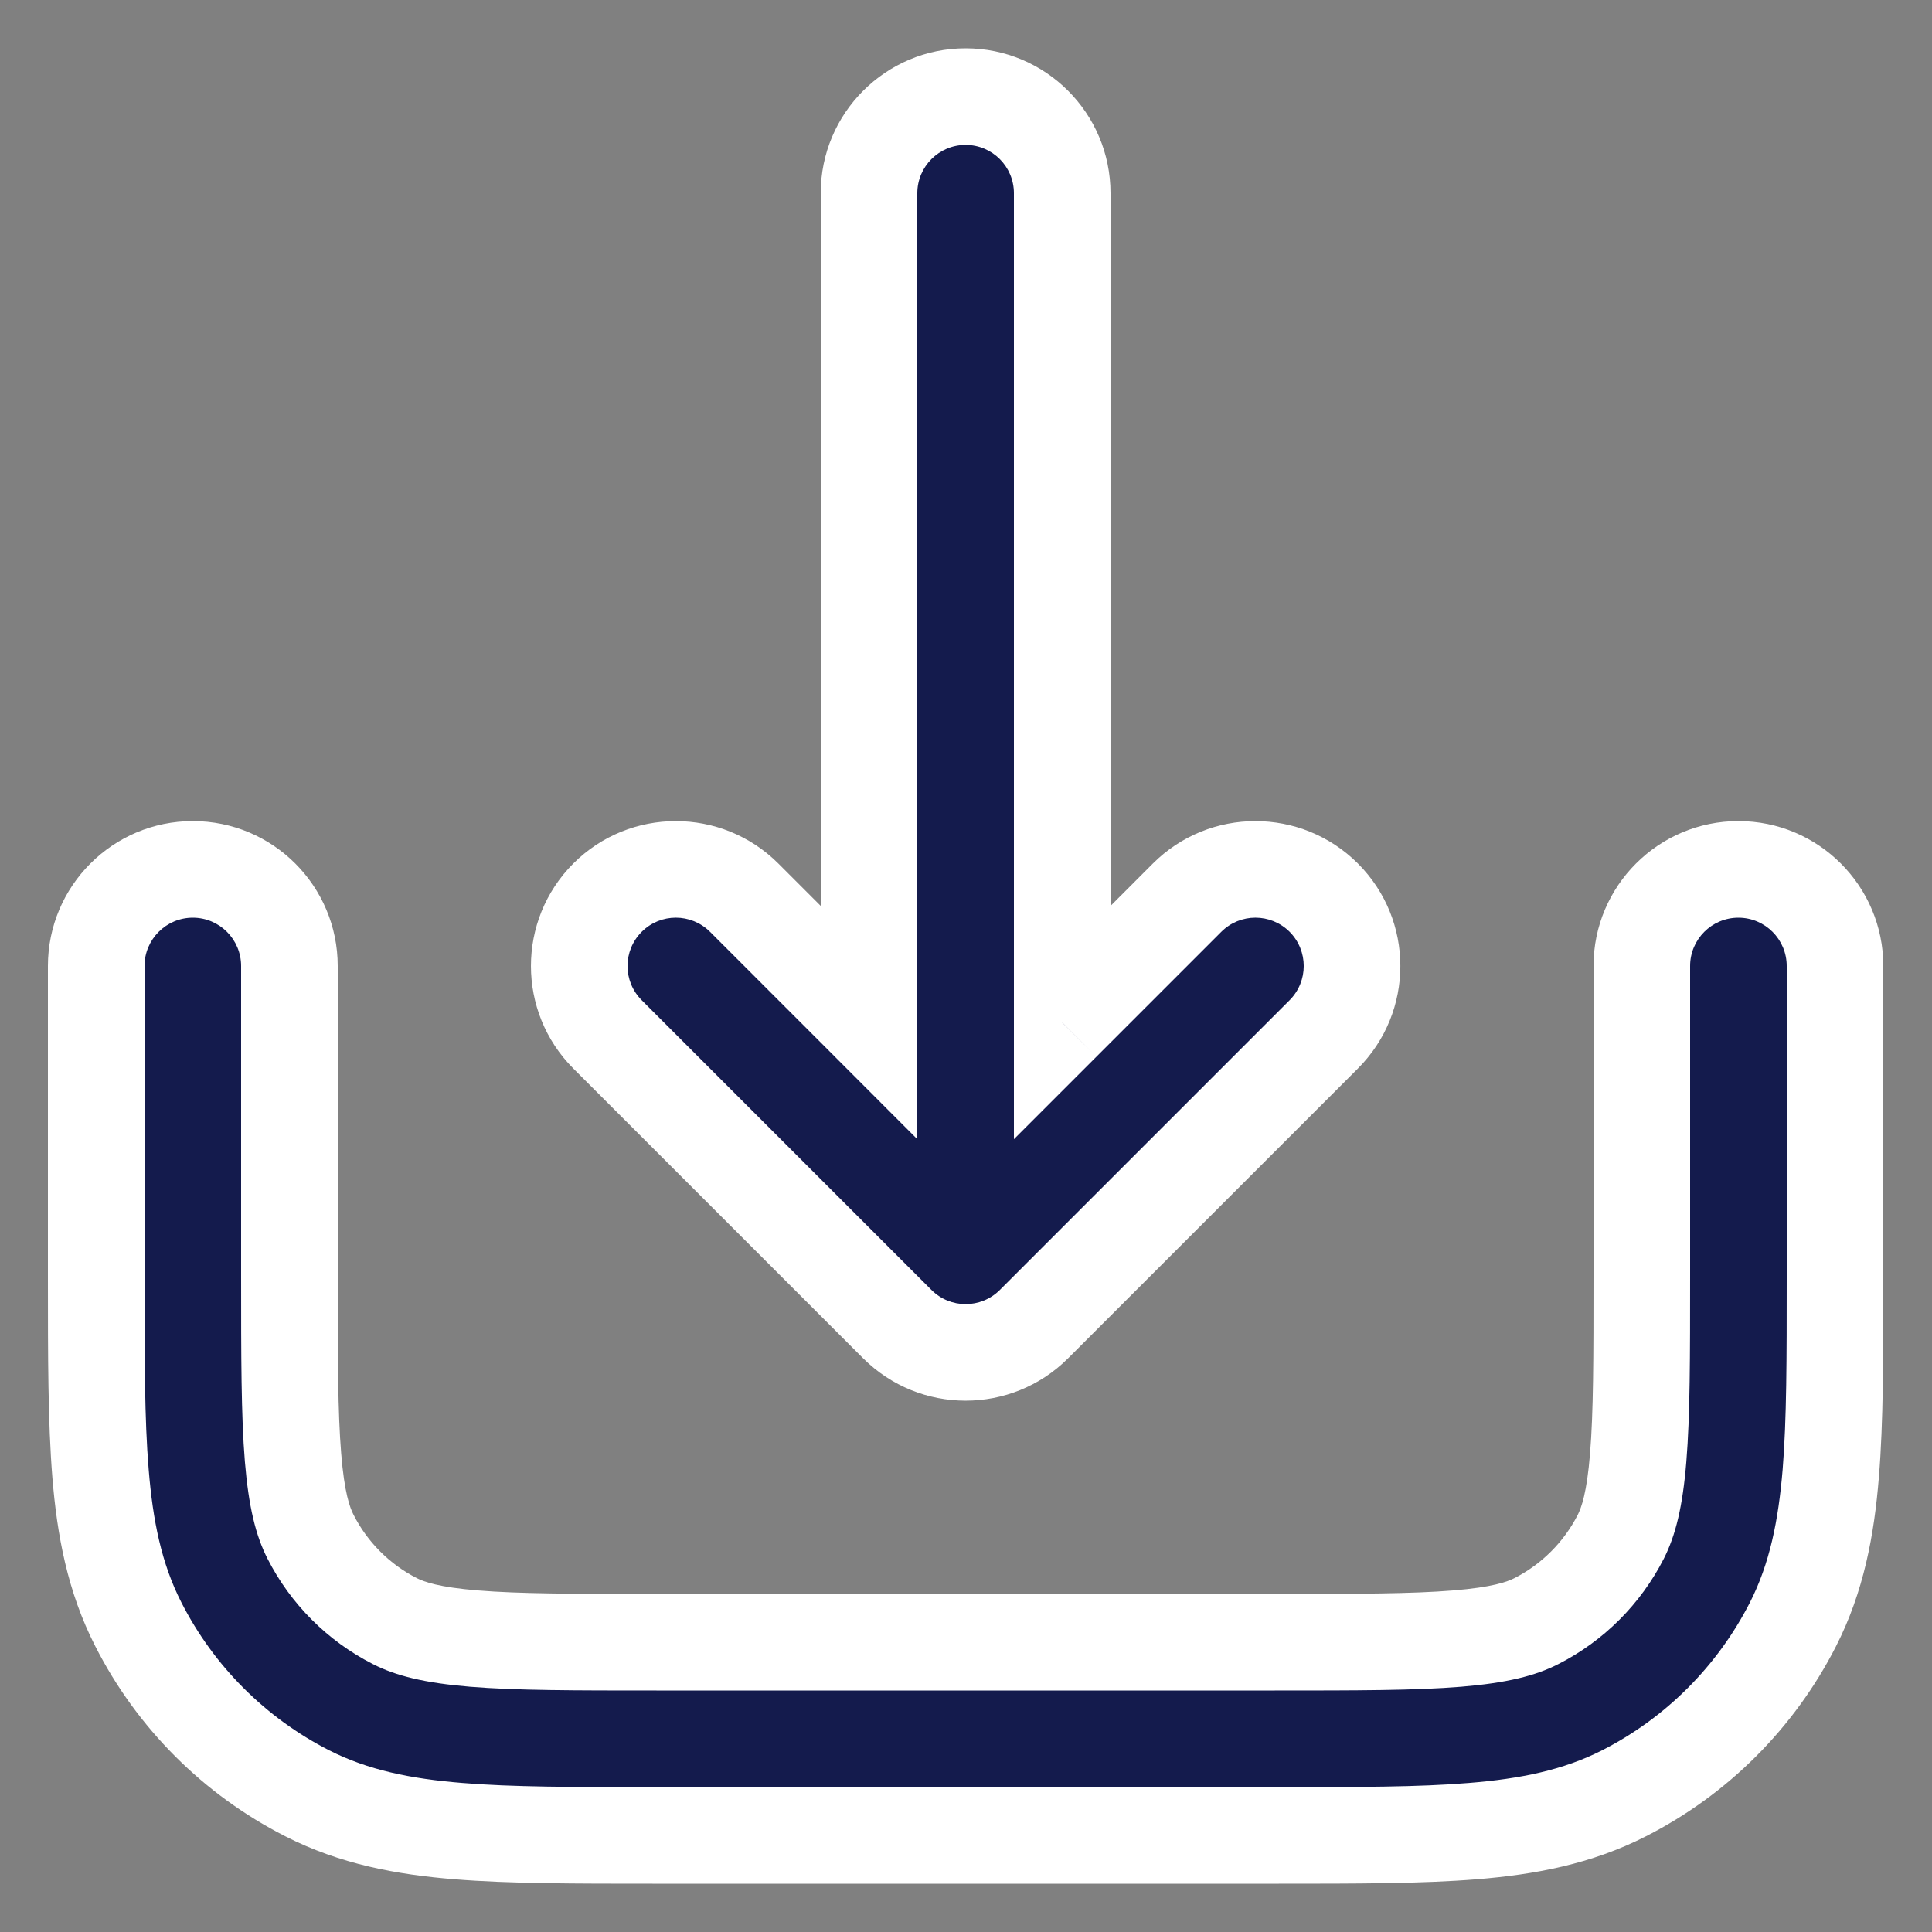
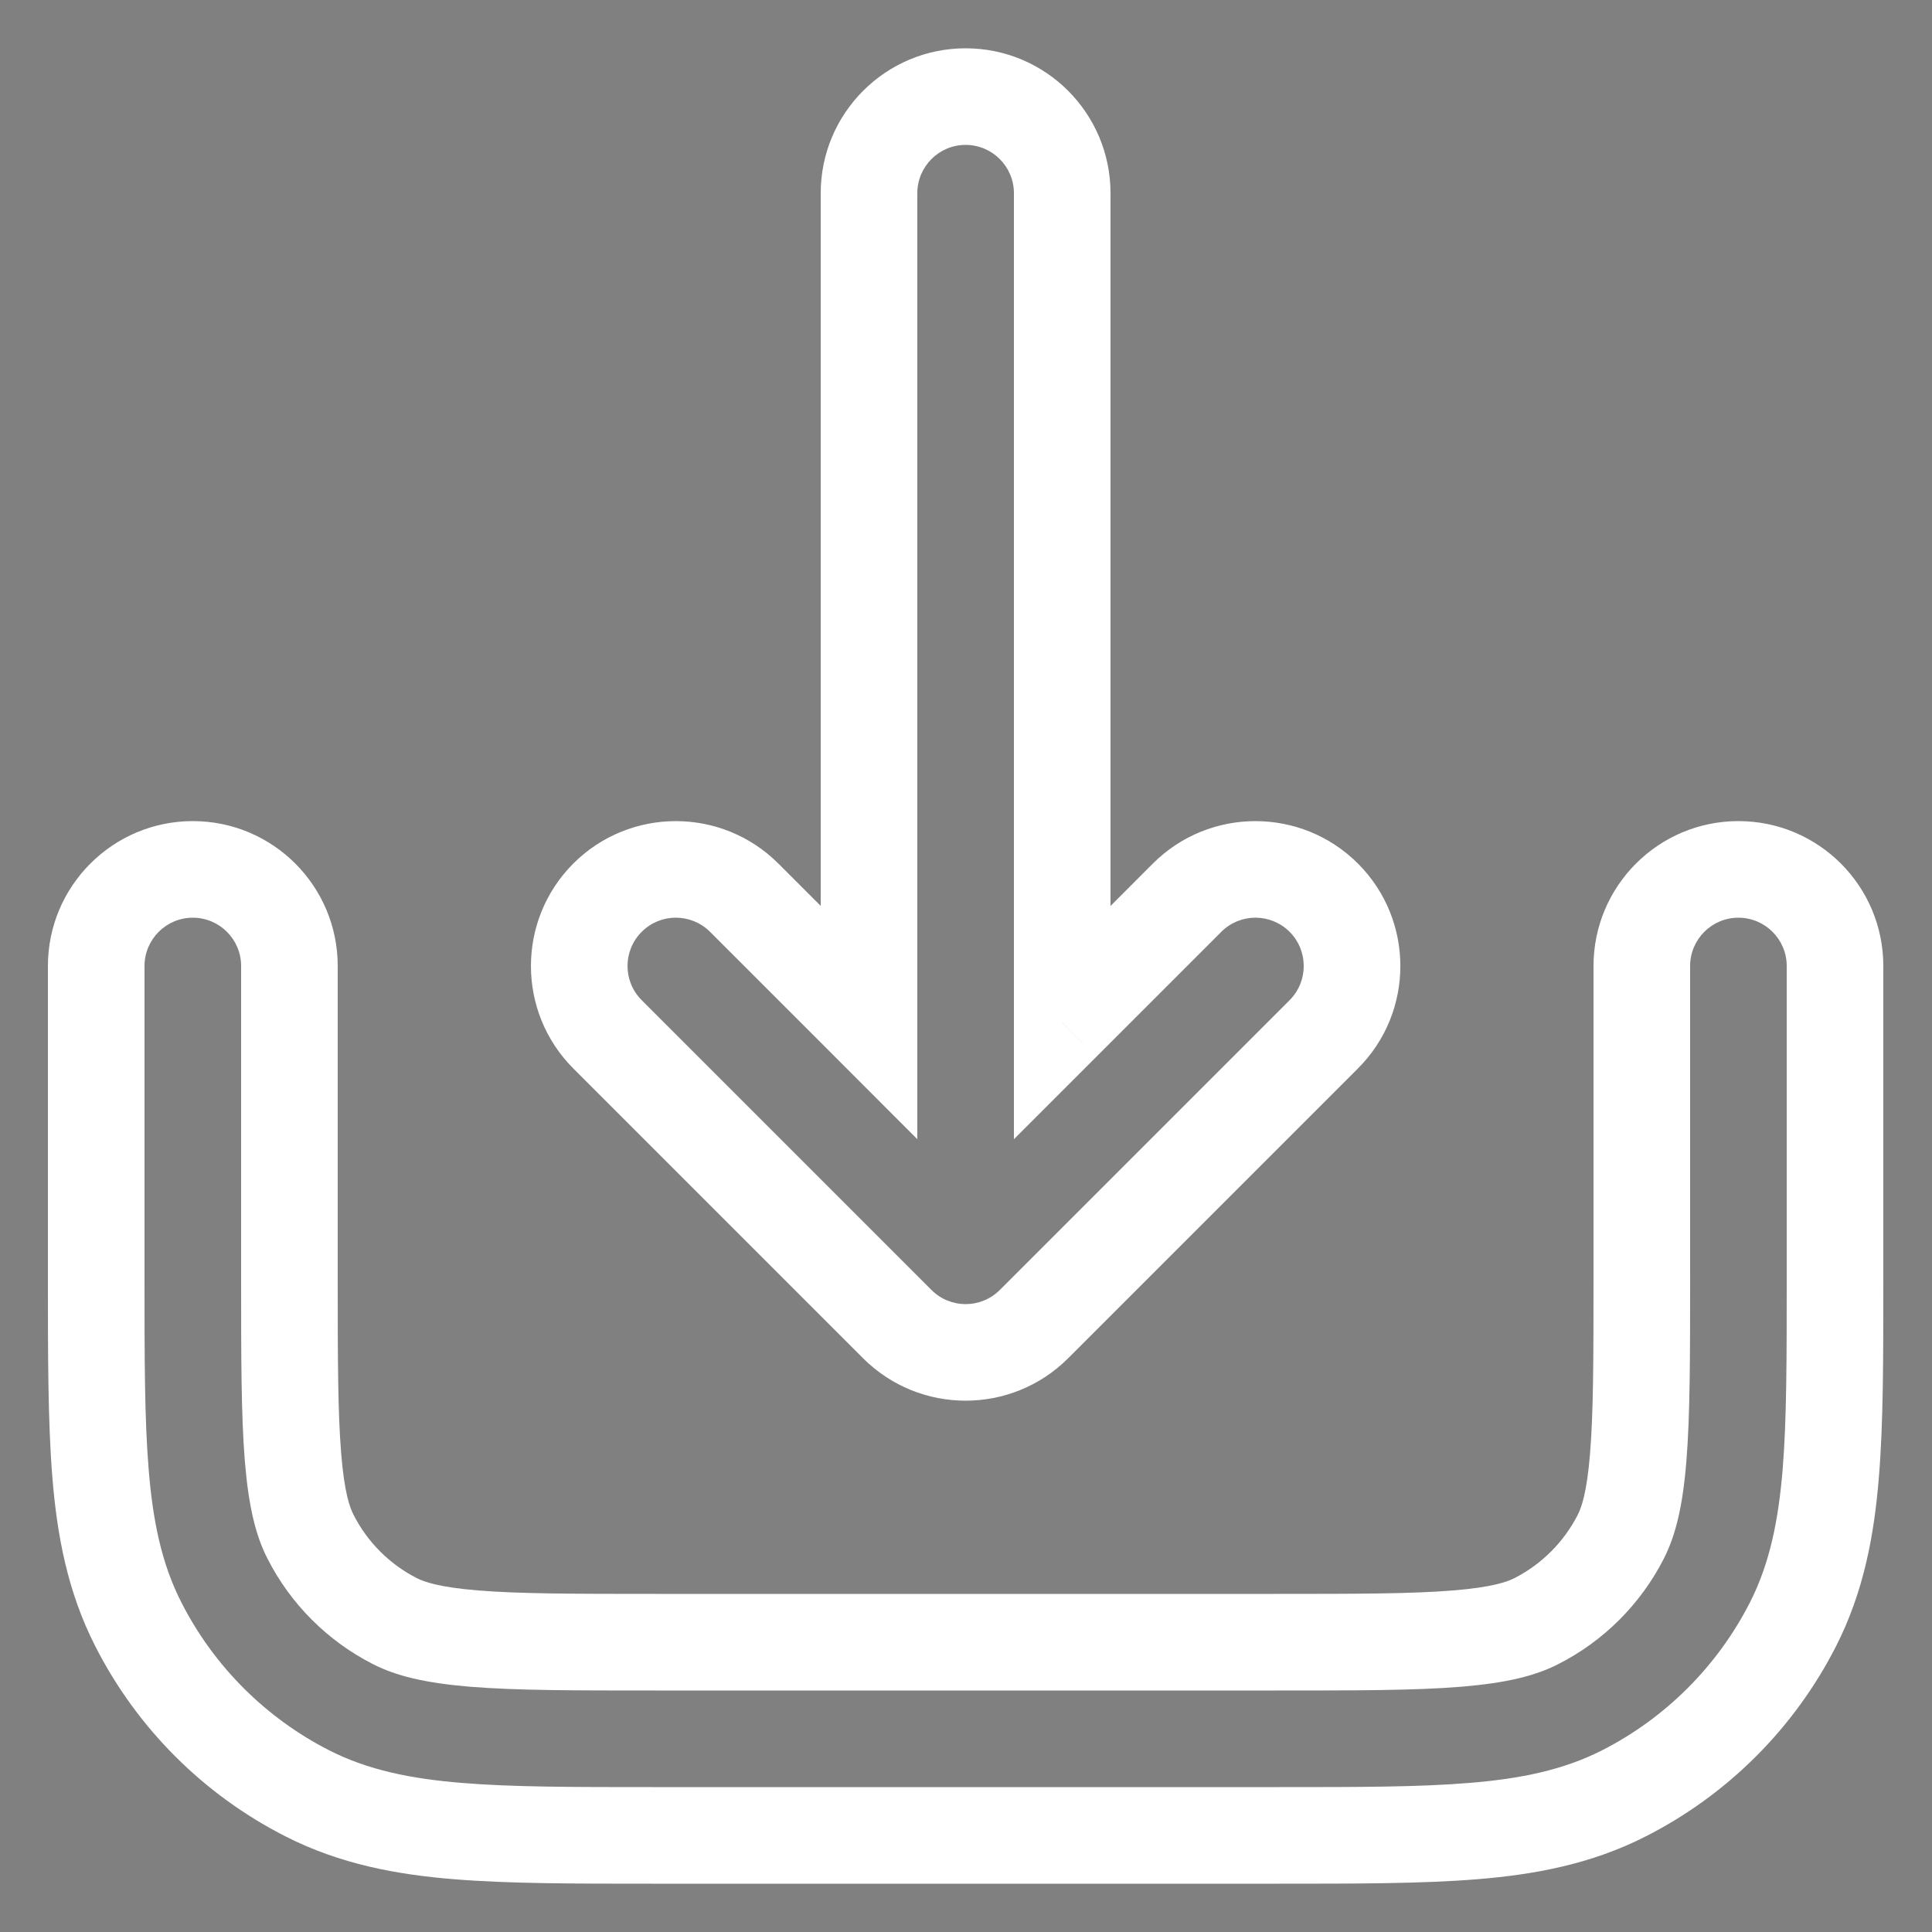
<svg xmlns="http://www.w3.org/2000/svg" width="20" height="20" viewBox="0 0 20 20" fill="none">
  <rect x="0" y="0" width="20" height="20" fill="#808080" stroke="none" />
-   <path fill-rule="evenodd" clip-rule="evenodd" d="M6.289 9.293C5.898 9.683 5.898 10.317 6.289 10.707L9.289 13.707C9.68 14.098 10.313 14.098 10.703 13.707L13.703 10.707C14.094 10.317 14.094 9.683 13.703 9.293C13.313 8.902 12.68 8.902 12.289 9.293L10.996 10.586V2C10.996 1.448 10.548 1 9.996 1C9.444 1 8.996 1.448 8.996 2V10.586L7.703 9.293C7.313 8.902 6.68 8.902 6.289 9.293ZM0.996 10L0.996 13.241C0.996 14.046 0.996 14.711 1.04 15.252C1.086 15.814 1.185 16.331 1.432 16.816C1.816 17.569 2.427 18.18 3.18 18.564C3.665 18.811 4.182 18.91 4.744 18.956C5.285 19 5.95 19 6.755 19H6.755H13.237H13.238C14.042 19 14.707 19 15.248 18.956C15.81 18.91 16.327 18.811 16.812 18.564C17.565 18.18 18.177 17.569 18.56 16.816C18.807 16.331 18.906 15.814 18.952 15.252C18.996 14.711 18.996 14.046 18.996 13.241V10C18.996 9.448 18.548 9 17.996 9C17.444 9 16.996 9.448 16.996 10V13.2C16.996 14.057 16.995 14.639 16.959 15.089C16.923 15.527 16.858 15.752 16.778 15.908C16.586 16.284 16.28 16.59 15.904 16.782C15.748 16.862 15.524 16.927 15.085 16.962C14.635 16.999 14.053 17 13.196 17H6.796C5.94 17 5.357 16.999 4.907 16.962C4.469 16.927 4.245 16.862 4.088 16.782C3.712 16.59 3.406 16.284 3.214 15.908C3.134 15.752 3.069 15.527 3.034 15.089C2.997 14.639 2.996 14.057 2.996 13.2L2.996 10C2.996 9.448 2.548 9 1.996 9C1.444 9 0.996 9.448 0.996 10Z" fill="#141B4D" />
  <path d="M6.289 10.707L6.643 10.354H6.643L6.289 10.707ZM6.289 9.293L6.643 9.646L6.643 9.646L6.289 9.293ZM9.289 13.707L8.935 14.061L9.289 13.707ZM10.703 13.707L11.057 14.061H11.057L10.703 13.707ZM13.703 10.707L13.35 10.354L13.35 10.354L13.703 10.707ZM13.703 9.293L13.35 9.646L13.35 9.646L13.703 9.293ZM12.289 9.293L12.643 9.646V9.646L12.289 9.293ZM10.996 10.586H10.496V11.793L11.35 10.939L10.996 10.586ZM8.996 10.586L8.643 10.939L9.496 11.793V10.586H8.996ZM7.703 9.293L7.35 9.646V9.646L7.703 9.293ZM0.996 13.241L1.496 13.241V13.241H0.996ZM0.996 10H1.496H0.996ZM1.04 15.252L1.539 15.211L1.04 15.252ZM1.432 16.816L1.878 16.589H1.878L1.432 16.816ZM3.18 18.564L2.953 19.009H2.953L3.18 18.564ZM4.744 18.956L4.785 18.457H4.785L4.744 18.956ZM6.755 19V18.5H6.755L6.755 19ZM13.238 19L13.238 18.5H13.238V19ZM15.248 18.956L15.207 18.457L15.248 18.956ZM16.812 18.564L16.585 18.119L16.812 18.564ZM18.56 16.816L19.006 17.043V17.043L18.56 16.816ZM18.952 15.252L19.45 15.293V15.293L18.952 15.252ZM18.996 13.241H18.496V13.241L18.996 13.241ZM18.996 10H19.496V10L18.996 10ZM16.996 10H17.496V10L16.996 10ZM16.996 13.2H16.496V13.2L16.996 13.2ZM16.959 15.089L17.457 15.13L16.959 15.089ZM16.778 15.908L16.333 15.681L16.333 15.681L16.778 15.908ZM15.904 16.782L15.677 16.337L15.677 16.337L15.904 16.782ZM15.085 16.962L15.126 17.461L15.085 16.962ZM4.907 16.962L4.866 17.461H4.866L4.907 16.962ZM4.088 16.782L4.315 16.337L4.315 16.337L4.088 16.782ZM3.214 15.908L2.769 16.135L3.214 15.908ZM3.034 15.089L2.535 15.13L3.034 15.089ZM2.996 13.2H3.496H2.996ZM2.996 10H2.496H2.996ZM6.643 10.354C6.447 10.158 6.447 9.842 6.643 9.646L5.935 8.939C5.35 9.525 5.35 10.475 5.935 11.061L6.643 10.354ZM9.643 13.354L6.643 10.354L5.935 11.061L8.935 14.061L9.643 13.354ZM10.35 13.354C10.154 13.549 9.838 13.549 9.643 13.354L8.935 14.061C9.521 14.646 10.471 14.646 11.057 14.061L10.35 13.354ZM13.35 10.354L10.35 13.354L11.057 14.061L14.057 11.061L13.35 10.354ZM13.35 9.646C13.545 9.842 13.545 10.158 13.35 10.354L14.057 11.061C14.643 10.475 14.643 9.525 14.057 8.939L13.35 9.646ZM12.643 9.646C12.838 9.451 13.154 9.451 13.35 9.646L14.057 8.939C13.471 8.354 12.521 8.354 11.935 8.939L12.643 9.646ZM11.35 10.939L12.643 9.646L11.935 8.939L10.643 10.232L11.35 10.939ZM10.496 2V10.586H11.496V2H10.496ZM9.996 1.5C10.272 1.5 10.496 1.724 10.496 2H11.496C11.496 1.172 10.825 0.5 9.996 0.5V1.5ZM9.496 2C9.496 1.724 9.72 1.5 9.996 1.5V0.5C9.168 0.5 8.496 1.172 8.496 2H9.496ZM9.496 10.586V2H8.496V10.586H9.496ZM7.35 9.646L8.643 10.939L9.35 10.232L8.057 8.939L7.35 9.646ZM6.643 9.646C6.838 9.451 7.154 9.451 7.35 9.646L8.057 8.939C7.471 8.354 6.521 8.354 5.935 8.939L6.643 9.646ZM1.496 13.241L1.496 10H0.496L0.496 13.241H1.496ZM1.539 15.211C1.496 14.695 1.496 14.054 1.496 13.241L0.496 13.241C0.496 14.039 0.496 14.726 0.542 15.293L1.539 15.211ZM1.878 16.589C1.672 16.186 1.582 15.742 1.539 15.211L0.542 15.293C0.59 15.886 0.697 16.476 0.987 17.043L1.878 16.589ZM3.407 18.119C2.749 17.783 2.213 17.247 1.878 16.589L0.987 17.043C1.418 17.89 2.106 18.578 2.953 19.009L3.407 18.119ZM4.785 18.457C4.254 18.414 3.81 18.324 3.407 18.119L2.953 19.009C3.521 19.299 4.11 19.406 4.704 19.454L4.785 18.457ZM6.755 18.5C5.942 18.5 5.301 18.5 4.785 18.457L4.704 19.454C5.27 19.5 5.957 19.5 6.755 19.5L6.755 18.5ZM6.755 18.5H6.755V19.5H6.755V18.5ZM13.237 18.5H6.755V19.5H13.237V18.5ZM13.238 18.5H13.237V19.5H13.238V18.5ZM15.207 18.457C14.691 18.5 14.05 18.5 13.238 18.5L13.238 19.5C14.035 19.5 14.723 19.5 15.289 19.454L15.207 18.457ZM16.585 18.119C16.182 18.324 15.738 18.414 15.207 18.457L15.289 19.454C15.882 19.406 16.471 19.299 17.039 19.009L16.585 18.119ZM18.115 16.589C17.779 17.247 17.244 17.783 16.585 18.119L17.039 19.009C17.886 18.578 18.574 17.89 19.006 17.043L18.115 16.589ZM18.454 15.211C18.41 15.742 18.32 16.186 18.115 16.589L19.006 17.043C19.295 16.476 19.402 15.886 19.45 15.293L18.454 15.211ZM18.496 13.241C18.496 14.054 18.496 14.695 18.454 15.211L19.45 15.293C19.497 14.726 19.496 14.039 19.496 13.241L18.496 13.241ZM18.496 10V13.241H19.496V10H18.496ZM17.996 9.5C18.272 9.5 18.496 9.724 18.496 10L19.496 10C19.496 9.172 18.825 8.5 17.996 8.5V9.5ZM17.496 10C17.496 9.724 17.72 9.5 17.996 9.5V8.5C17.168 8.5 16.496 9.172 16.496 10L17.496 10ZM17.496 13.2V10H16.496V13.2H17.496ZM17.457 15.13C17.496 14.654 17.496 14.048 17.496 13.2L16.496 13.2C16.496 14.065 16.495 14.623 16.46 15.048L17.457 15.13ZM17.224 16.135C17.345 15.896 17.419 15.599 17.457 15.13L16.46 15.048C16.427 15.456 16.37 15.607 16.333 15.681L17.224 16.135ZM16.131 17.227C16.602 16.988 16.984 16.605 17.224 16.135L16.333 15.681C16.189 15.963 15.959 16.193 15.677 16.337L16.131 17.227ZM15.126 17.461C15.595 17.422 15.892 17.349 16.131 17.227L15.677 16.337C15.603 16.374 15.452 16.431 15.044 16.464L15.126 17.461ZM13.196 17.5C14.044 17.5 14.65 17.5 15.126 17.461L15.044 16.464C14.619 16.499 14.061 16.5 13.196 16.5V17.5ZM6.796 17.5H13.196V16.5H6.796V17.5ZM4.866 17.461C5.342 17.5 5.948 17.5 6.796 17.5V16.5C5.931 16.5 5.373 16.499 4.948 16.464L4.866 17.461ZM3.861 17.227C4.1 17.349 4.397 17.422 4.866 17.461L4.948 16.464C4.54 16.431 4.389 16.374 4.315 16.337L3.861 17.227ZM2.769 16.135C3.008 16.605 3.391 16.988 3.861 17.227L4.315 16.337C4.033 16.193 3.803 15.963 3.66 15.681L2.769 16.135ZM2.535 15.13C2.574 15.599 2.647 15.896 2.769 16.135L3.66 15.681C3.622 15.607 3.565 15.456 3.532 15.048L2.535 15.13ZM2.496 13.2C2.496 14.048 2.496 14.654 2.535 15.13L3.532 15.048C3.497 14.623 3.496 14.065 3.496 13.2H2.496ZM2.496 10L2.496 13.2H3.496L3.496 10H2.496ZM1.996 9.5C2.272 9.5 2.496 9.724 2.496 10H3.496C3.496 9.172 2.825 8.5 1.996 8.5V9.5ZM1.496 10C1.496 9.724 1.72 9.5 1.996 9.5V8.5C1.168 8.5 0.496 9.172 0.496 10H1.496Z" fill="white" />
</svg>